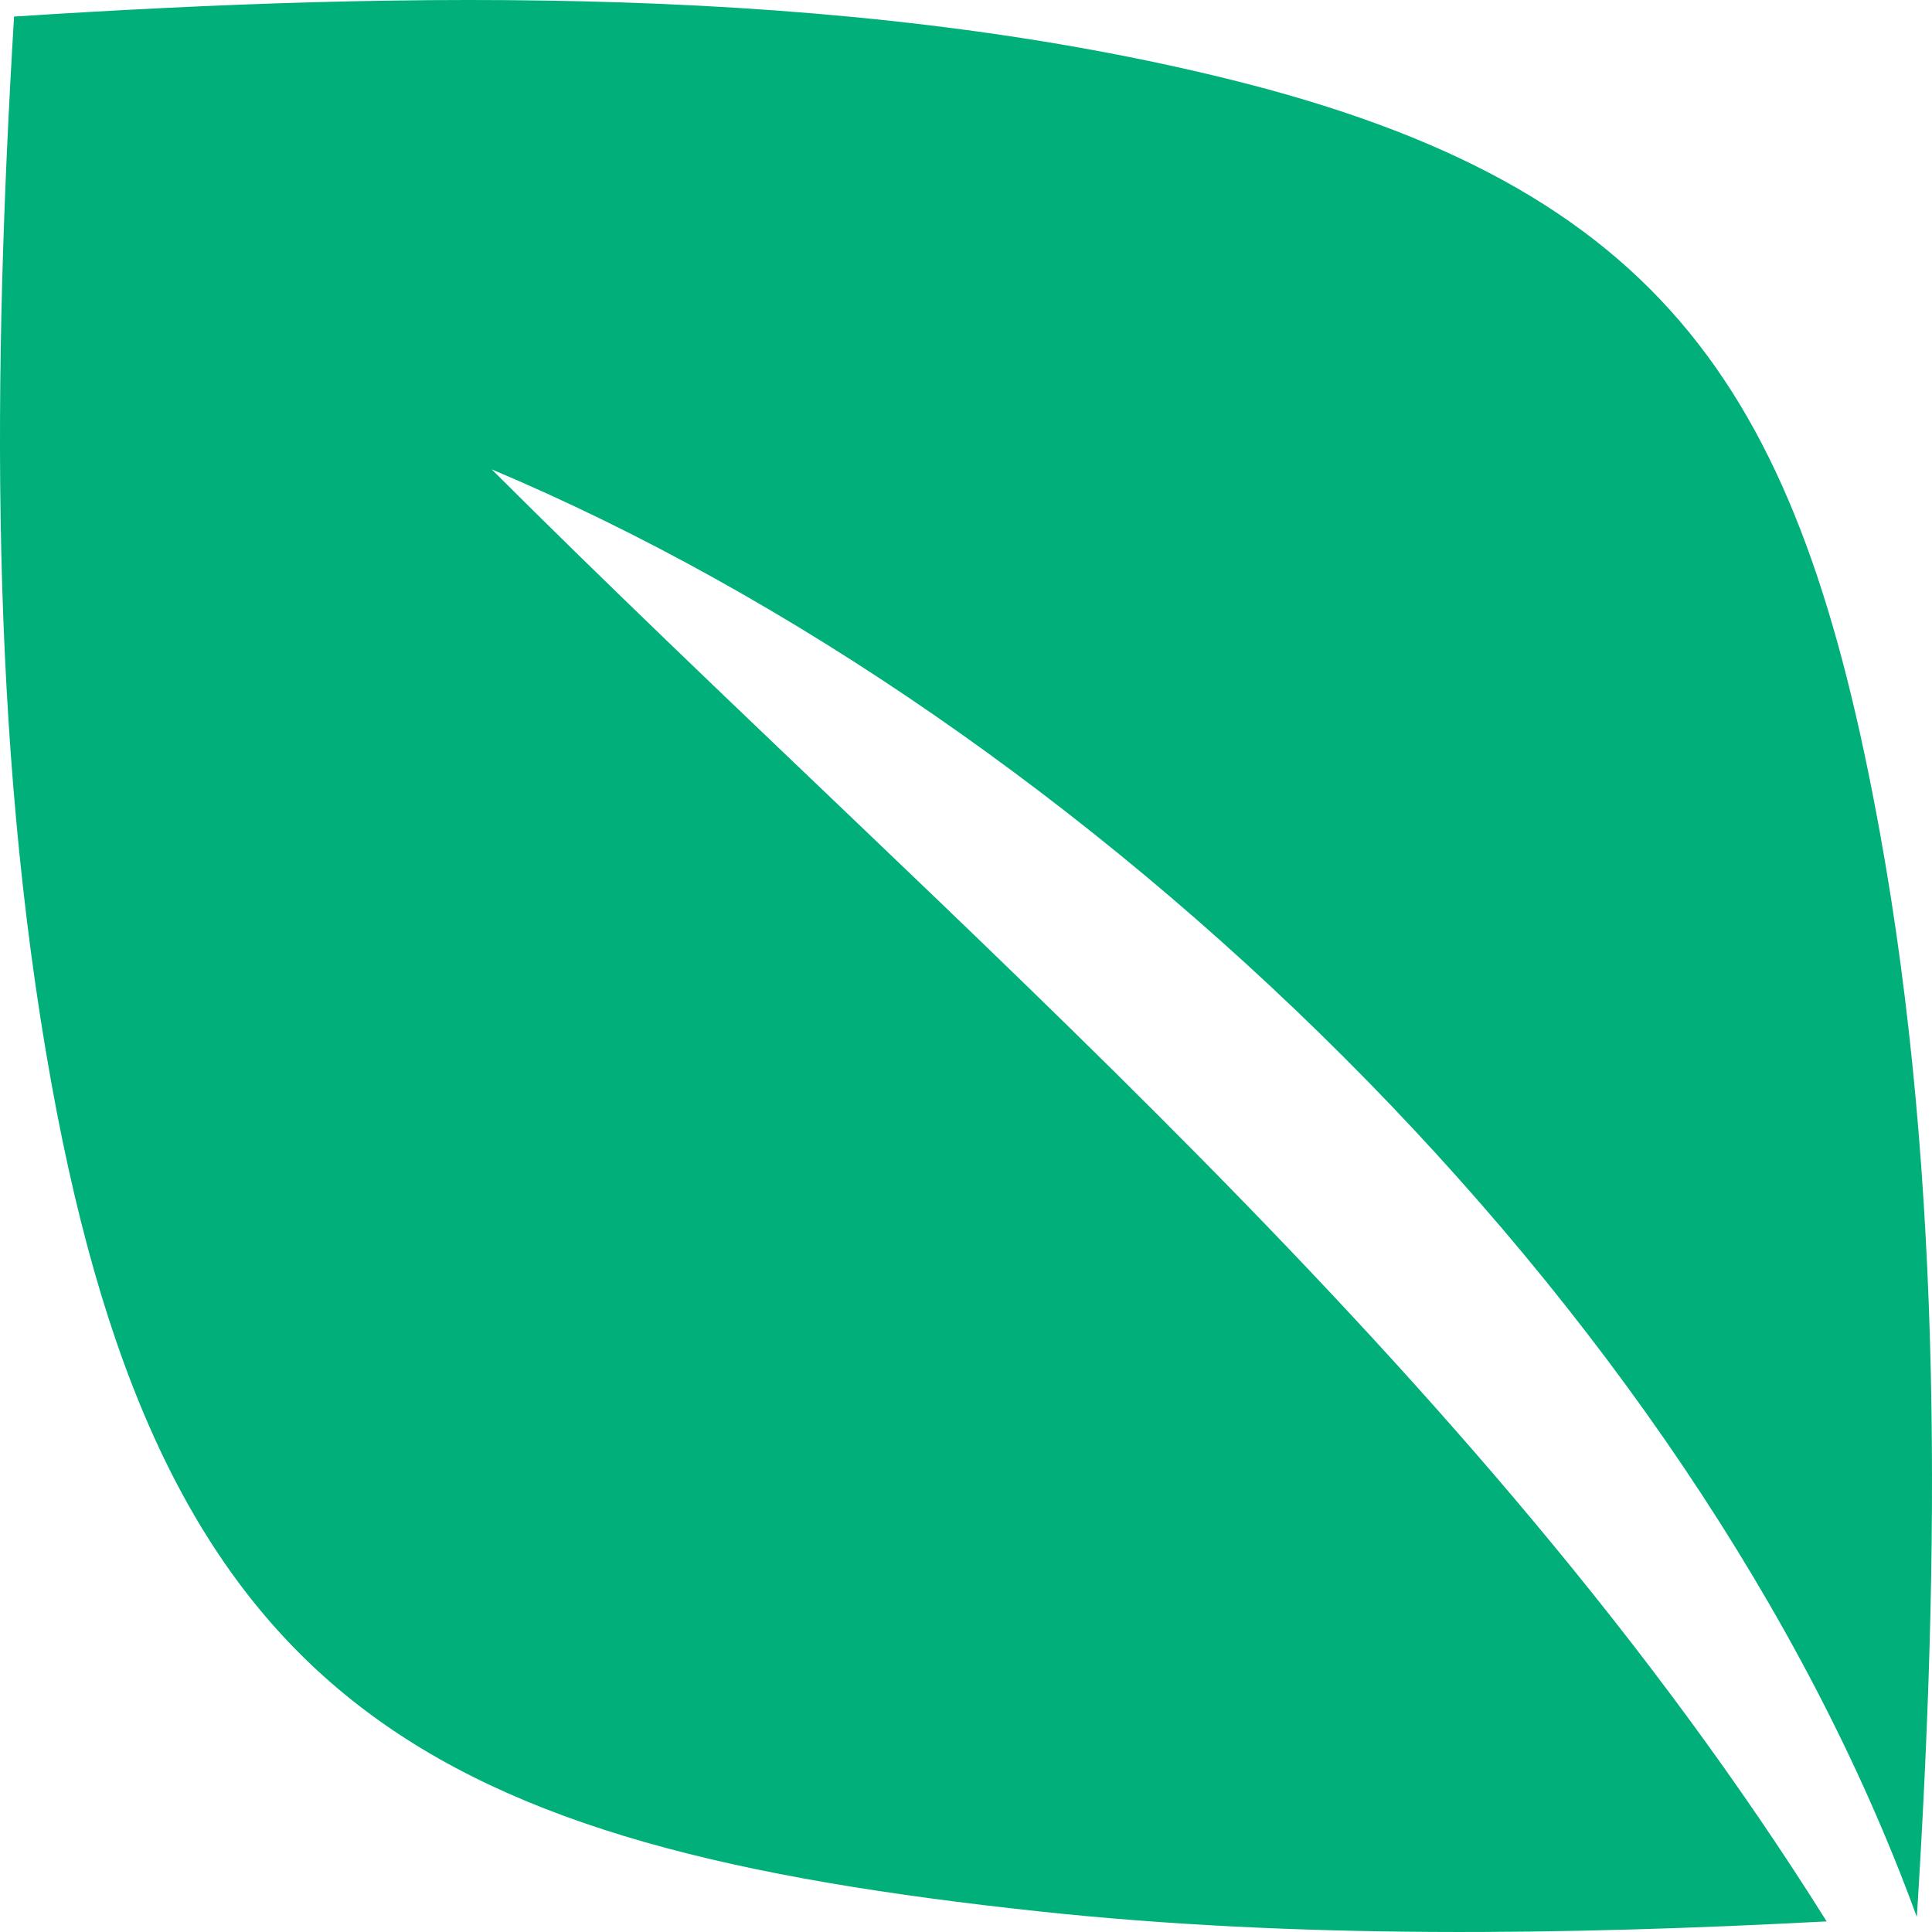
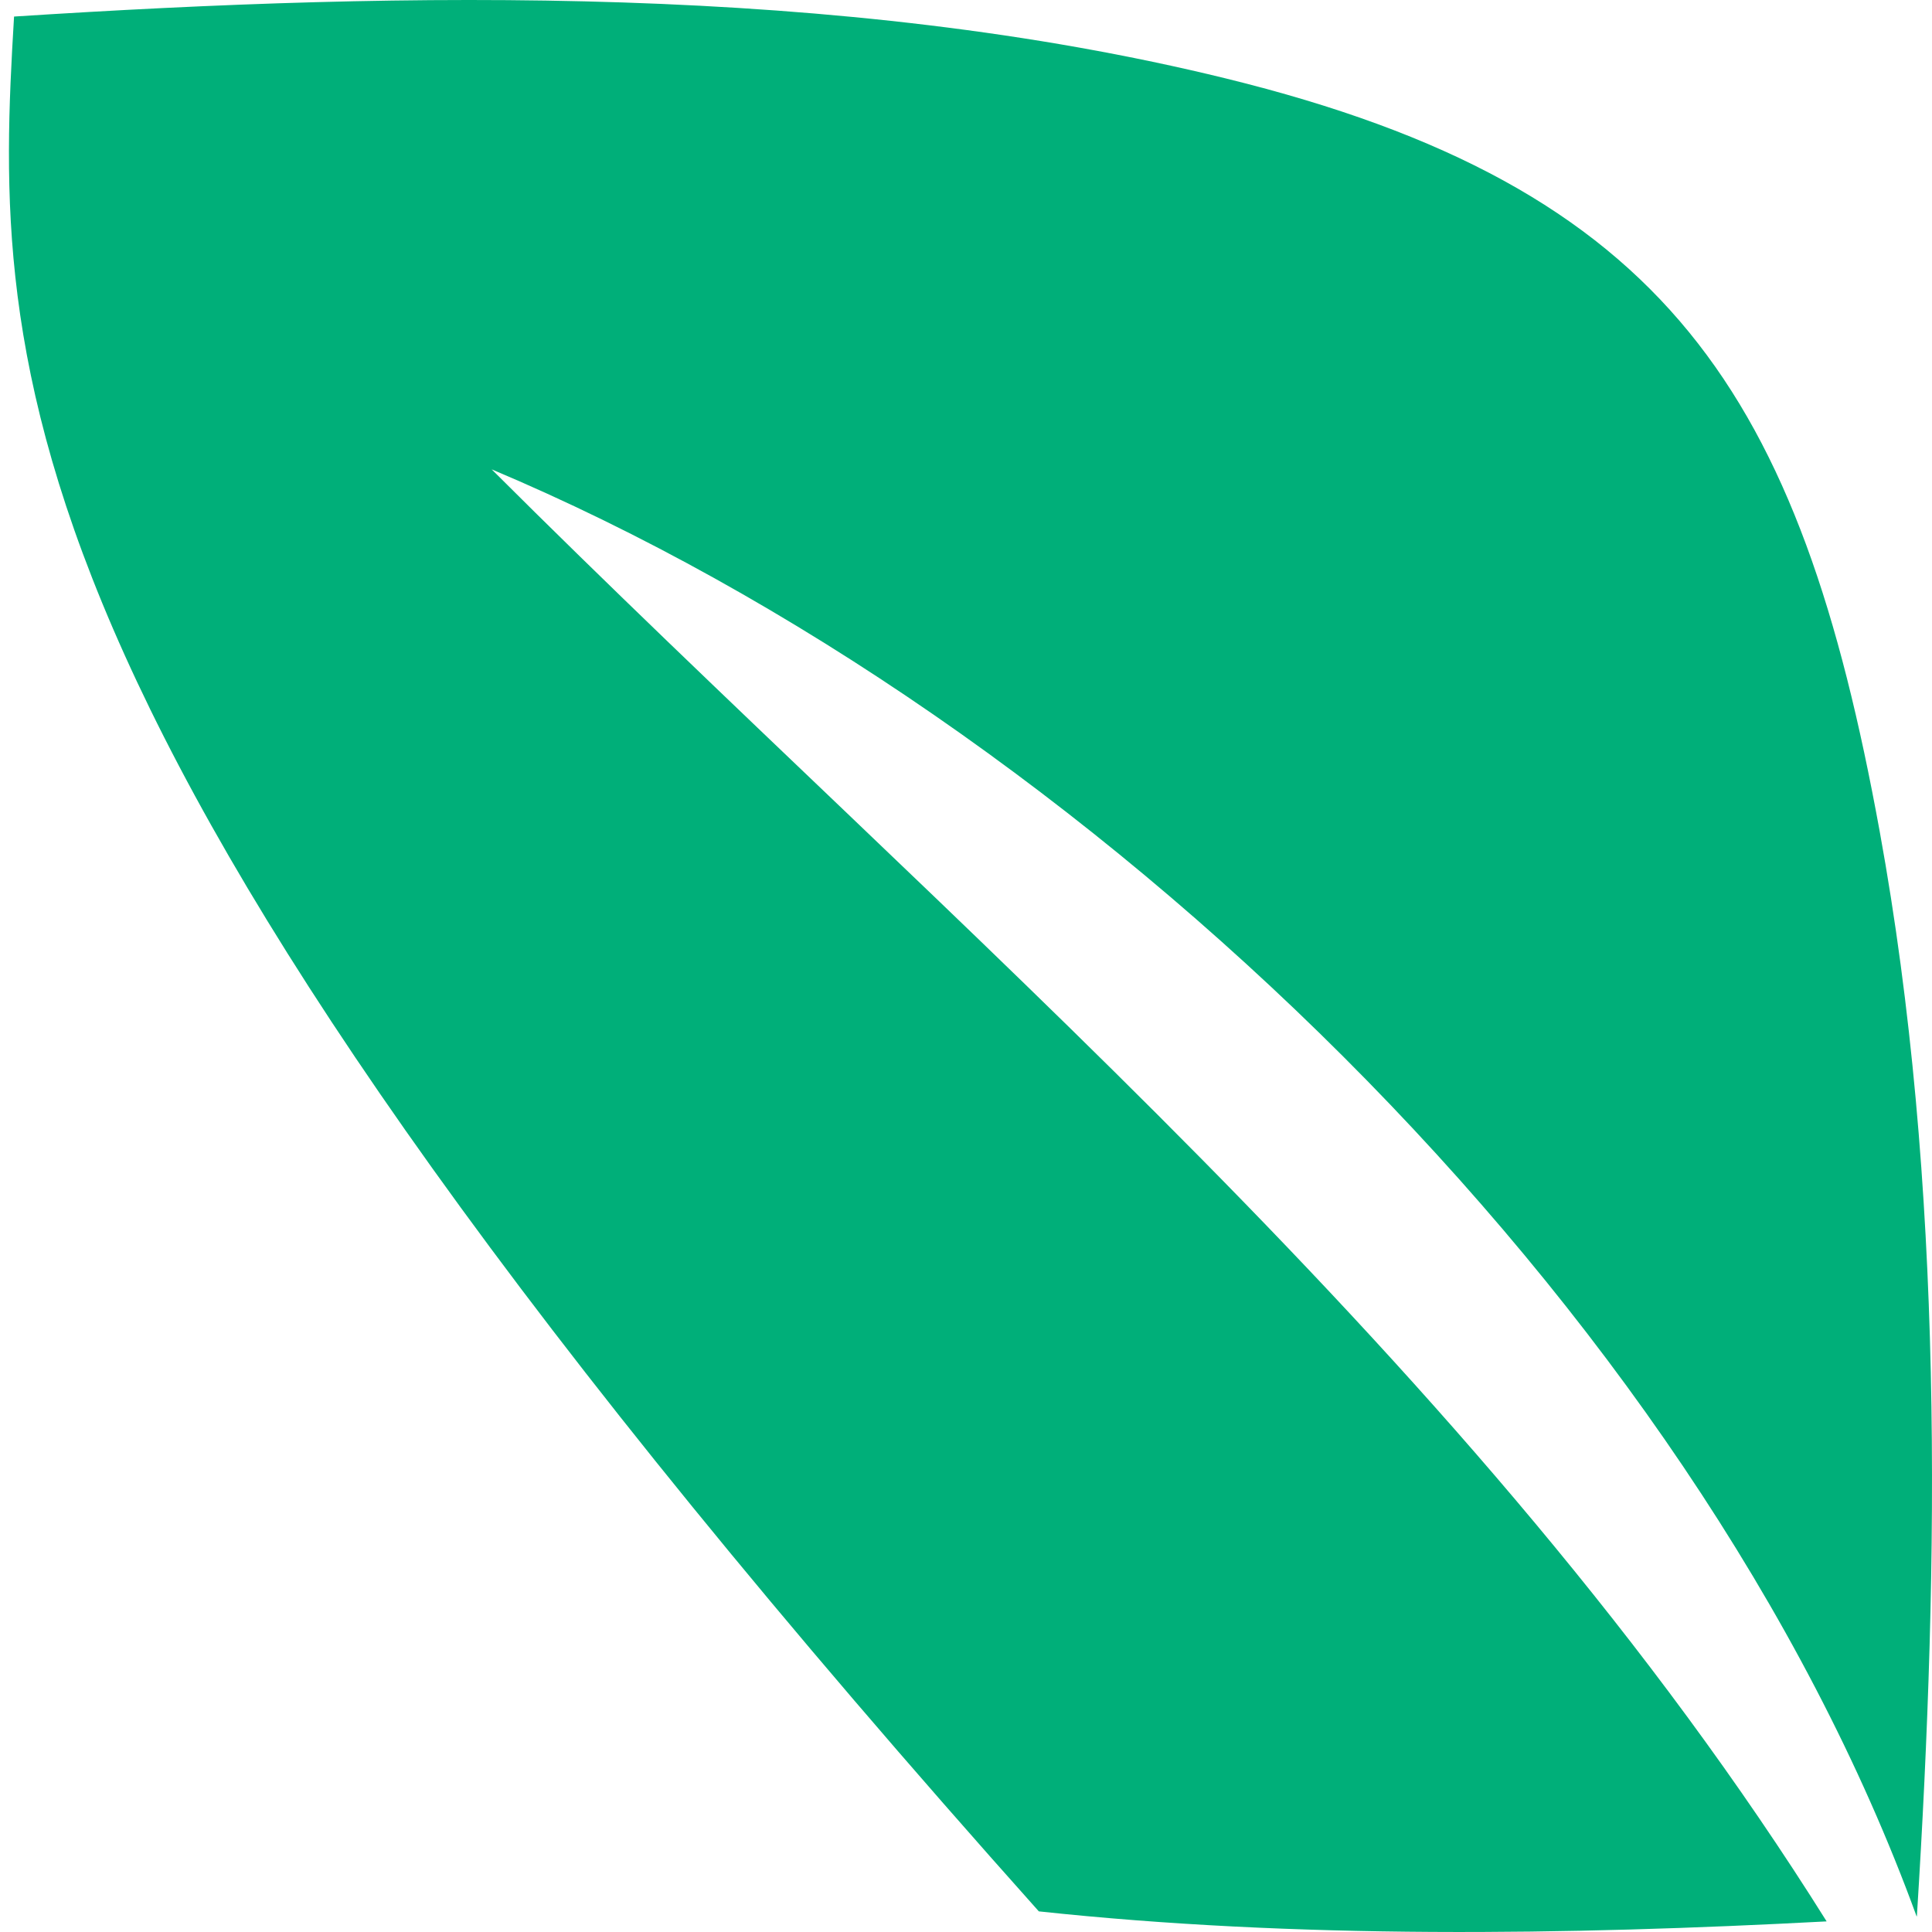
<svg xmlns="http://www.w3.org/2000/svg" width="69" height="69" viewBox="0 0 69 69" fill="none">
-   <path d="M68.46 68.438H68.449C60.463 46.529 38.812 25.711 17.559 16.762C34.145 33.316 52.696 48.607 65.237 68.621C55.939 69.114 46.289 69.249 37.101 68.263C15.445 65.934 5.857 60.929 1.839 38.702C-0.407 26.267 -0.252 13.17 0.502 0.591C14.586 -0.317 29.987 -0.579 43.77 2.799C59.587 6.679 64.291 14.108 67.132 29.693C69.426 42.299 69.263 55.687 68.46 68.438Z" fill="#00AF79" />
+   <path d="M68.46 68.438H68.449C60.463 46.529 38.812 25.711 17.559 16.762C34.145 33.316 52.696 48.607 65.237 68.621C55.939 69.114 46.289 69.249 37.101 68.263C-0.407 26.267 -0.252 13.17 0.502 0.591C14.586 -0.317 29.987 -0.579 43.77 2.799C59.587 6.679 64.291 14.108 67.132 29.693C69.426 42.299 69.263 55.687 68.46 68.438Z" fill="#00AF79" />
</svg>